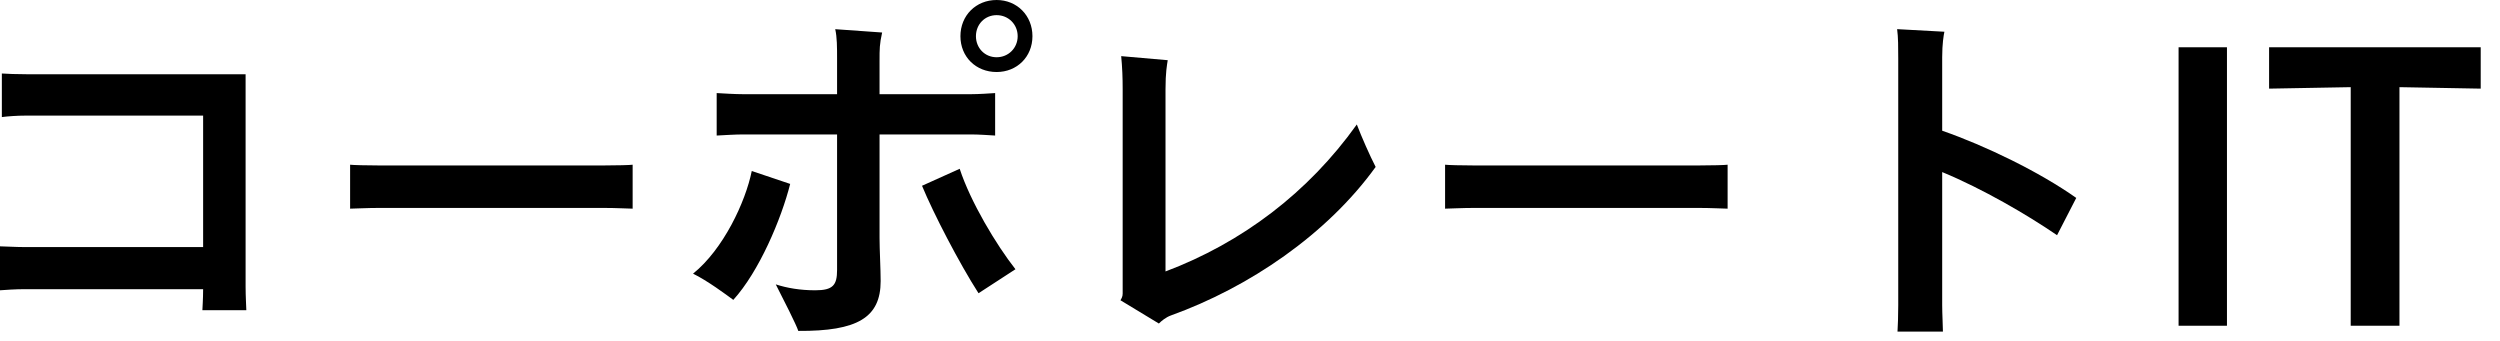
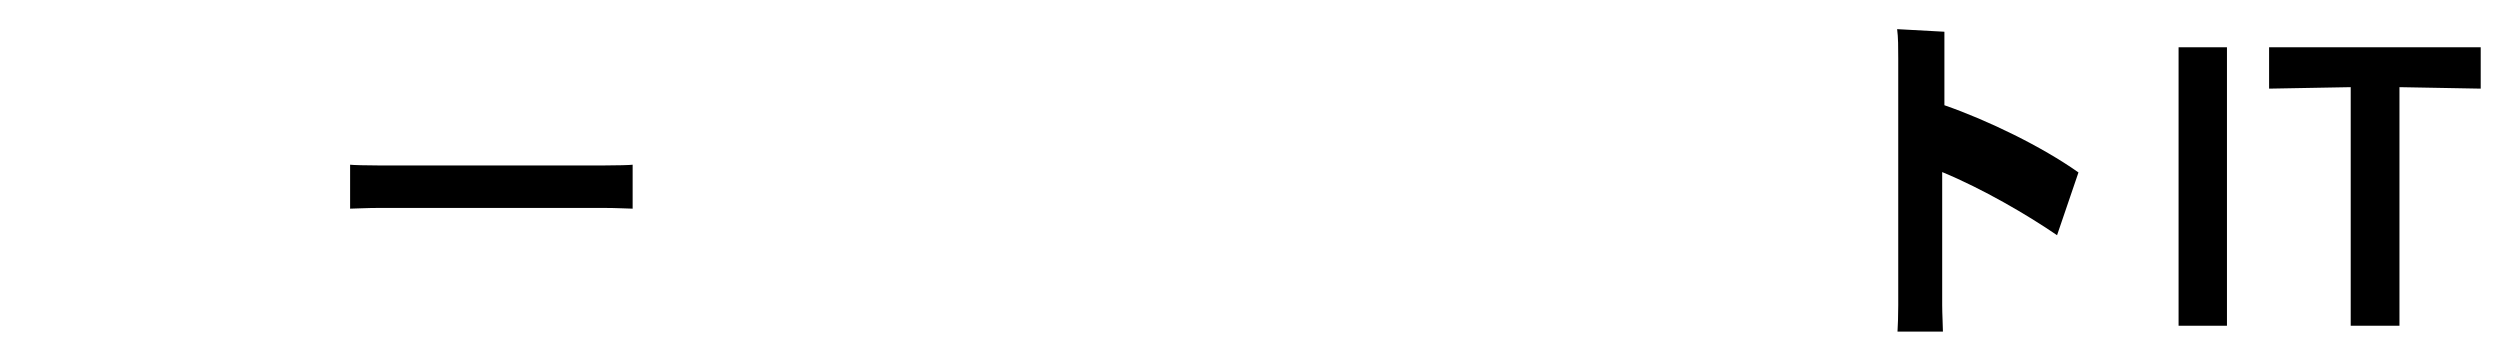
<svg xmlns="http://www.w3.org/2000/svg" fill="none" height="12" viewBox="0 0 88 12" width="88">
  <g fill="#000">
    <path d="m82.745 11.466v-8.398l-2.873.052v-1.456h7.449v1.456l-2.86-.052v8.398z" />
    <path d="m76.686 11.466v-9.802h1.703v9.802z" />
-     <path d="m72.408 8.28c-1.04-.715-2.626-1.638-4.043-2.223v4.68c0 .299.026.767.026.936h-1.599c.013-.156.026-.611.026-.936v-8.671c0-.39 0-.754-.039-1.04l1.664.091c-.026.117-.078.429-.078.897v2.587c1.534.533 3.432 1.456 4.719 2.366z" />
-     <path d="m60.812 5.798v1.547c-.091 0-.598-.026-1.014-.026h-7.917c-.39 0-.923.026-1.014.026v-1.547c.091.013.598.026 1.014.026h7.917c.442 0 .936-.013 1.014-.026z" />
-     <path d="m47.76 4.381c.169.442.455 1.092.663 1.495-1.716 2.379-4.459 4.238-7.202 5.226-.182.065-.338.195-.429.286l-1.352-.819c.039-.065.078-.13.078-.234v-7.202c0-.39-.013-.754-.052-1.157l1.638.143c-.026.169-.078.429-.078 1.027v6.409c2.691-1.014 5.018-2.769 6.734-5.174z" />
-     <path d="m35.081 0c.715 0 1.261.546 1.261 1.274s-.546 1.261-1.261 1.261c-.728 0-1.274-.533-1.274-1.261s.546-1.274 1.274-1.274zm0 2.015c.416 0 .741-.325.741-.741 0-.416-.325-.741-.741-.741s-.728.325-.728.741c0 .416.312.741.728.741zm-4.121 2.717v3.64c0 .403.039 1.118.039 1.521 0 1.287-.819 1.768-2.899 1.755-.065-.208-.52-1.105-.793-1.638.403.13.858.208 1.391.208.624 0 .767-.182.767-.715v-4.771h-3.315c-.26 0-.676.026-.923.039v-1.495c.234.013.637.039.923.039h3.315v-1.248c0-.403 0-.754-.065-1.04l1.651.117c-.091.416-.091.572-.091 1.001v1.17h3.224c.273 0 .637-.026.845-.039v1.495c-.208-.013-.585-.039-.845-.039zm1.495 1.807 1.326-.598c.377 1.157 1.287 2.678 1.963 3.536l-1.3.845c-.676-1.053-1.586-2.808-1.989-3.783zm-5.993-.52 1.352.455c-.312 1.235-1.092 3.081-2.002 4.082-.247-.182-.91-.676-1.417-.923 1.066-.858 1.846-2.522 2.067-3.614z" />
+     <path d="m72.408 8.28c-1.04-.715-2.626-1.638-4.043-2.223v4.68c0 .299.026.767.026.936h-1.599c.013-.156.026-.611.026-.936v-8.671c0-.39 0-.754-.039-1.04l1.664.091v2.587c1.534.533 3.432 1.456 4.719 2.366z" />
    <path d="m22.269 5.798v1.547c-.091 0-.598-.026-1.014-.026h-7.917c-.39 0-.923.026-1.014.026v-1.547c.091.013.598.026 1.014.026h7.917c.442 0 .936-.013 1.014-.026z" />
-     <path d="m8.671 10.92h-1.547c0-.052.026-.39.026-.741h-6.292c-.299 0-.702.026-.858.039v-1.547c.143 0 .546.026.858.026h6.292v-4.628h-6.227c-.325 0-.663.026-.858.052v-1.534c.182.013.52.026.858.026h7.722v7.475c0 .338.026.78.026.832z" />
  </g>
</svg>